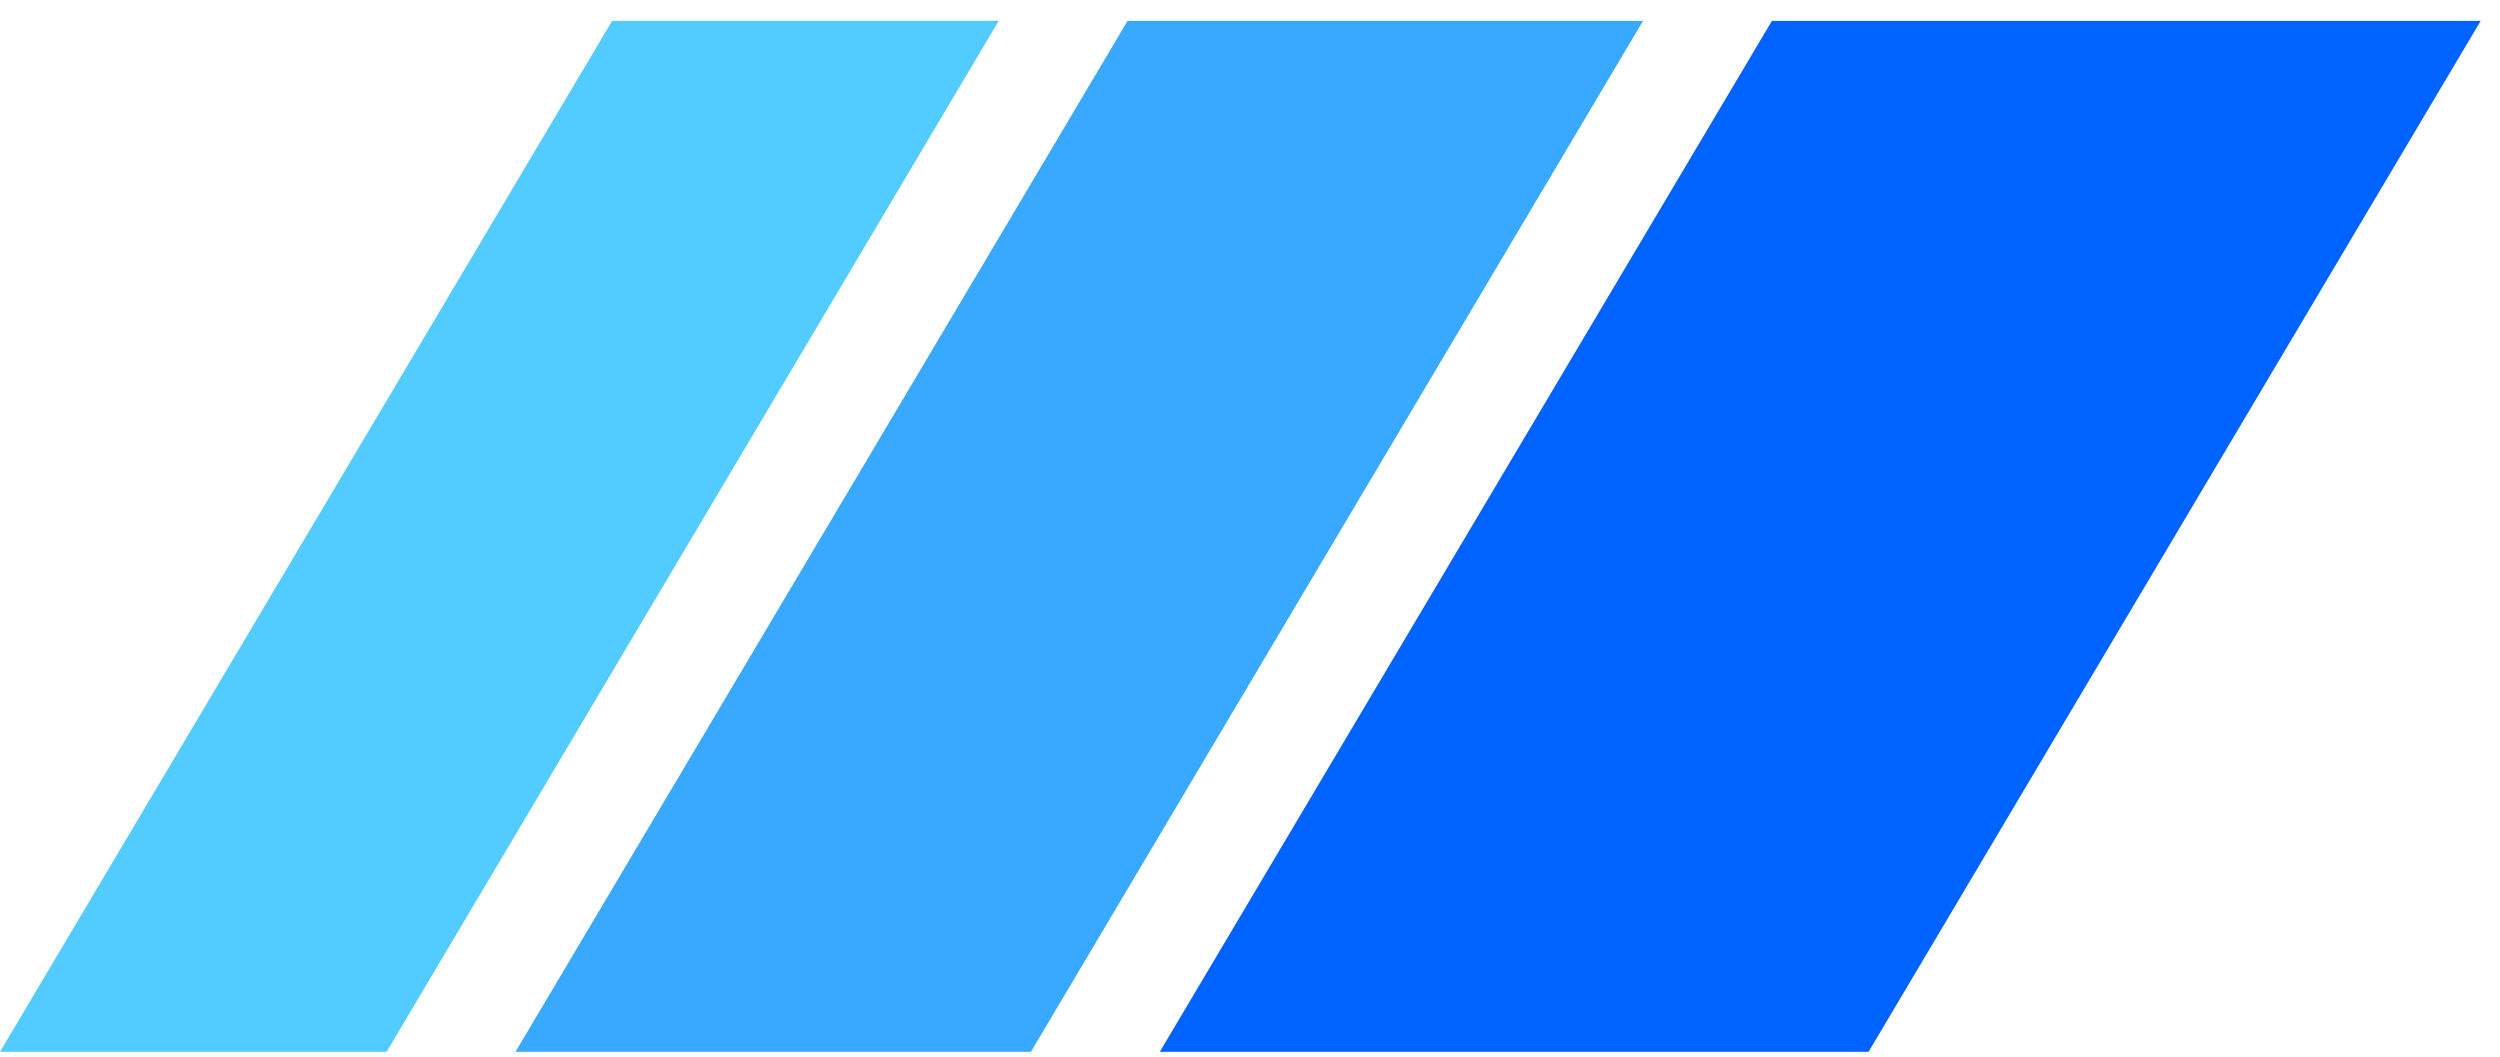
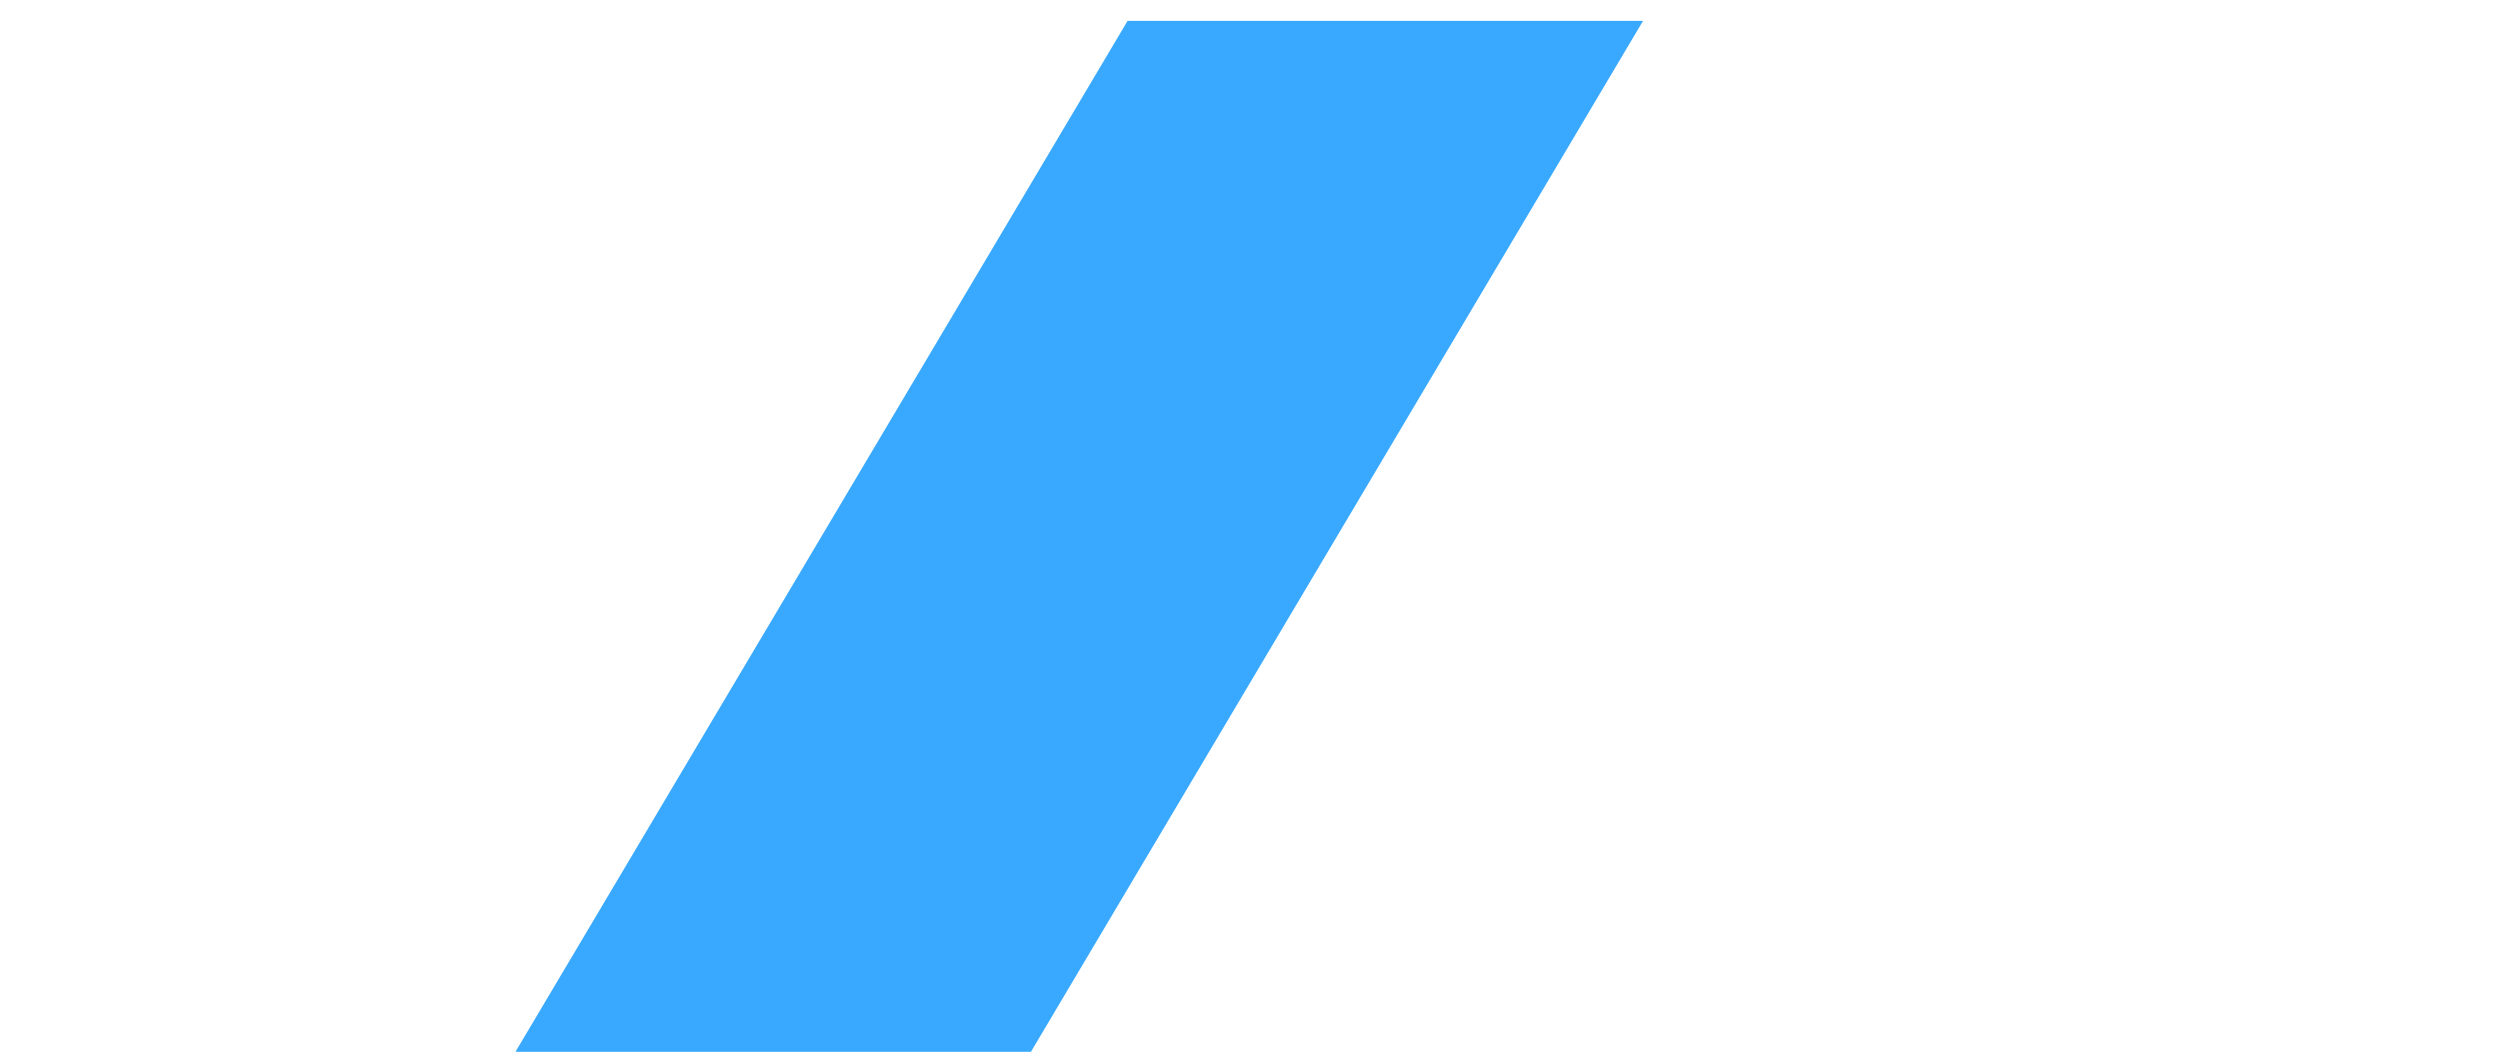
<svg xmlns="http://www.w3.org/2000/svg" data-logo="logo" viewBox="0 0 97 41">
  <g id="logogram" transform="translate(0, 0) rotate(0) ">
-     <path d="M68.75 0.81H96.25L72.5 40.81H45L68.75 0.81Z" fill="#0062FF" />
    <path d="M43.75 0.81H63.75L40 40.81H20L43.75 0.81Z" fill="#38A9FF" />
-     <path d="M23.75 0.81H38.75L15 40.81H0L23.75 0.81Z" fill="#52CBFF" />
  </g>
  <g id="logotype" transform="translate(97, 20.5)" />
</svg>